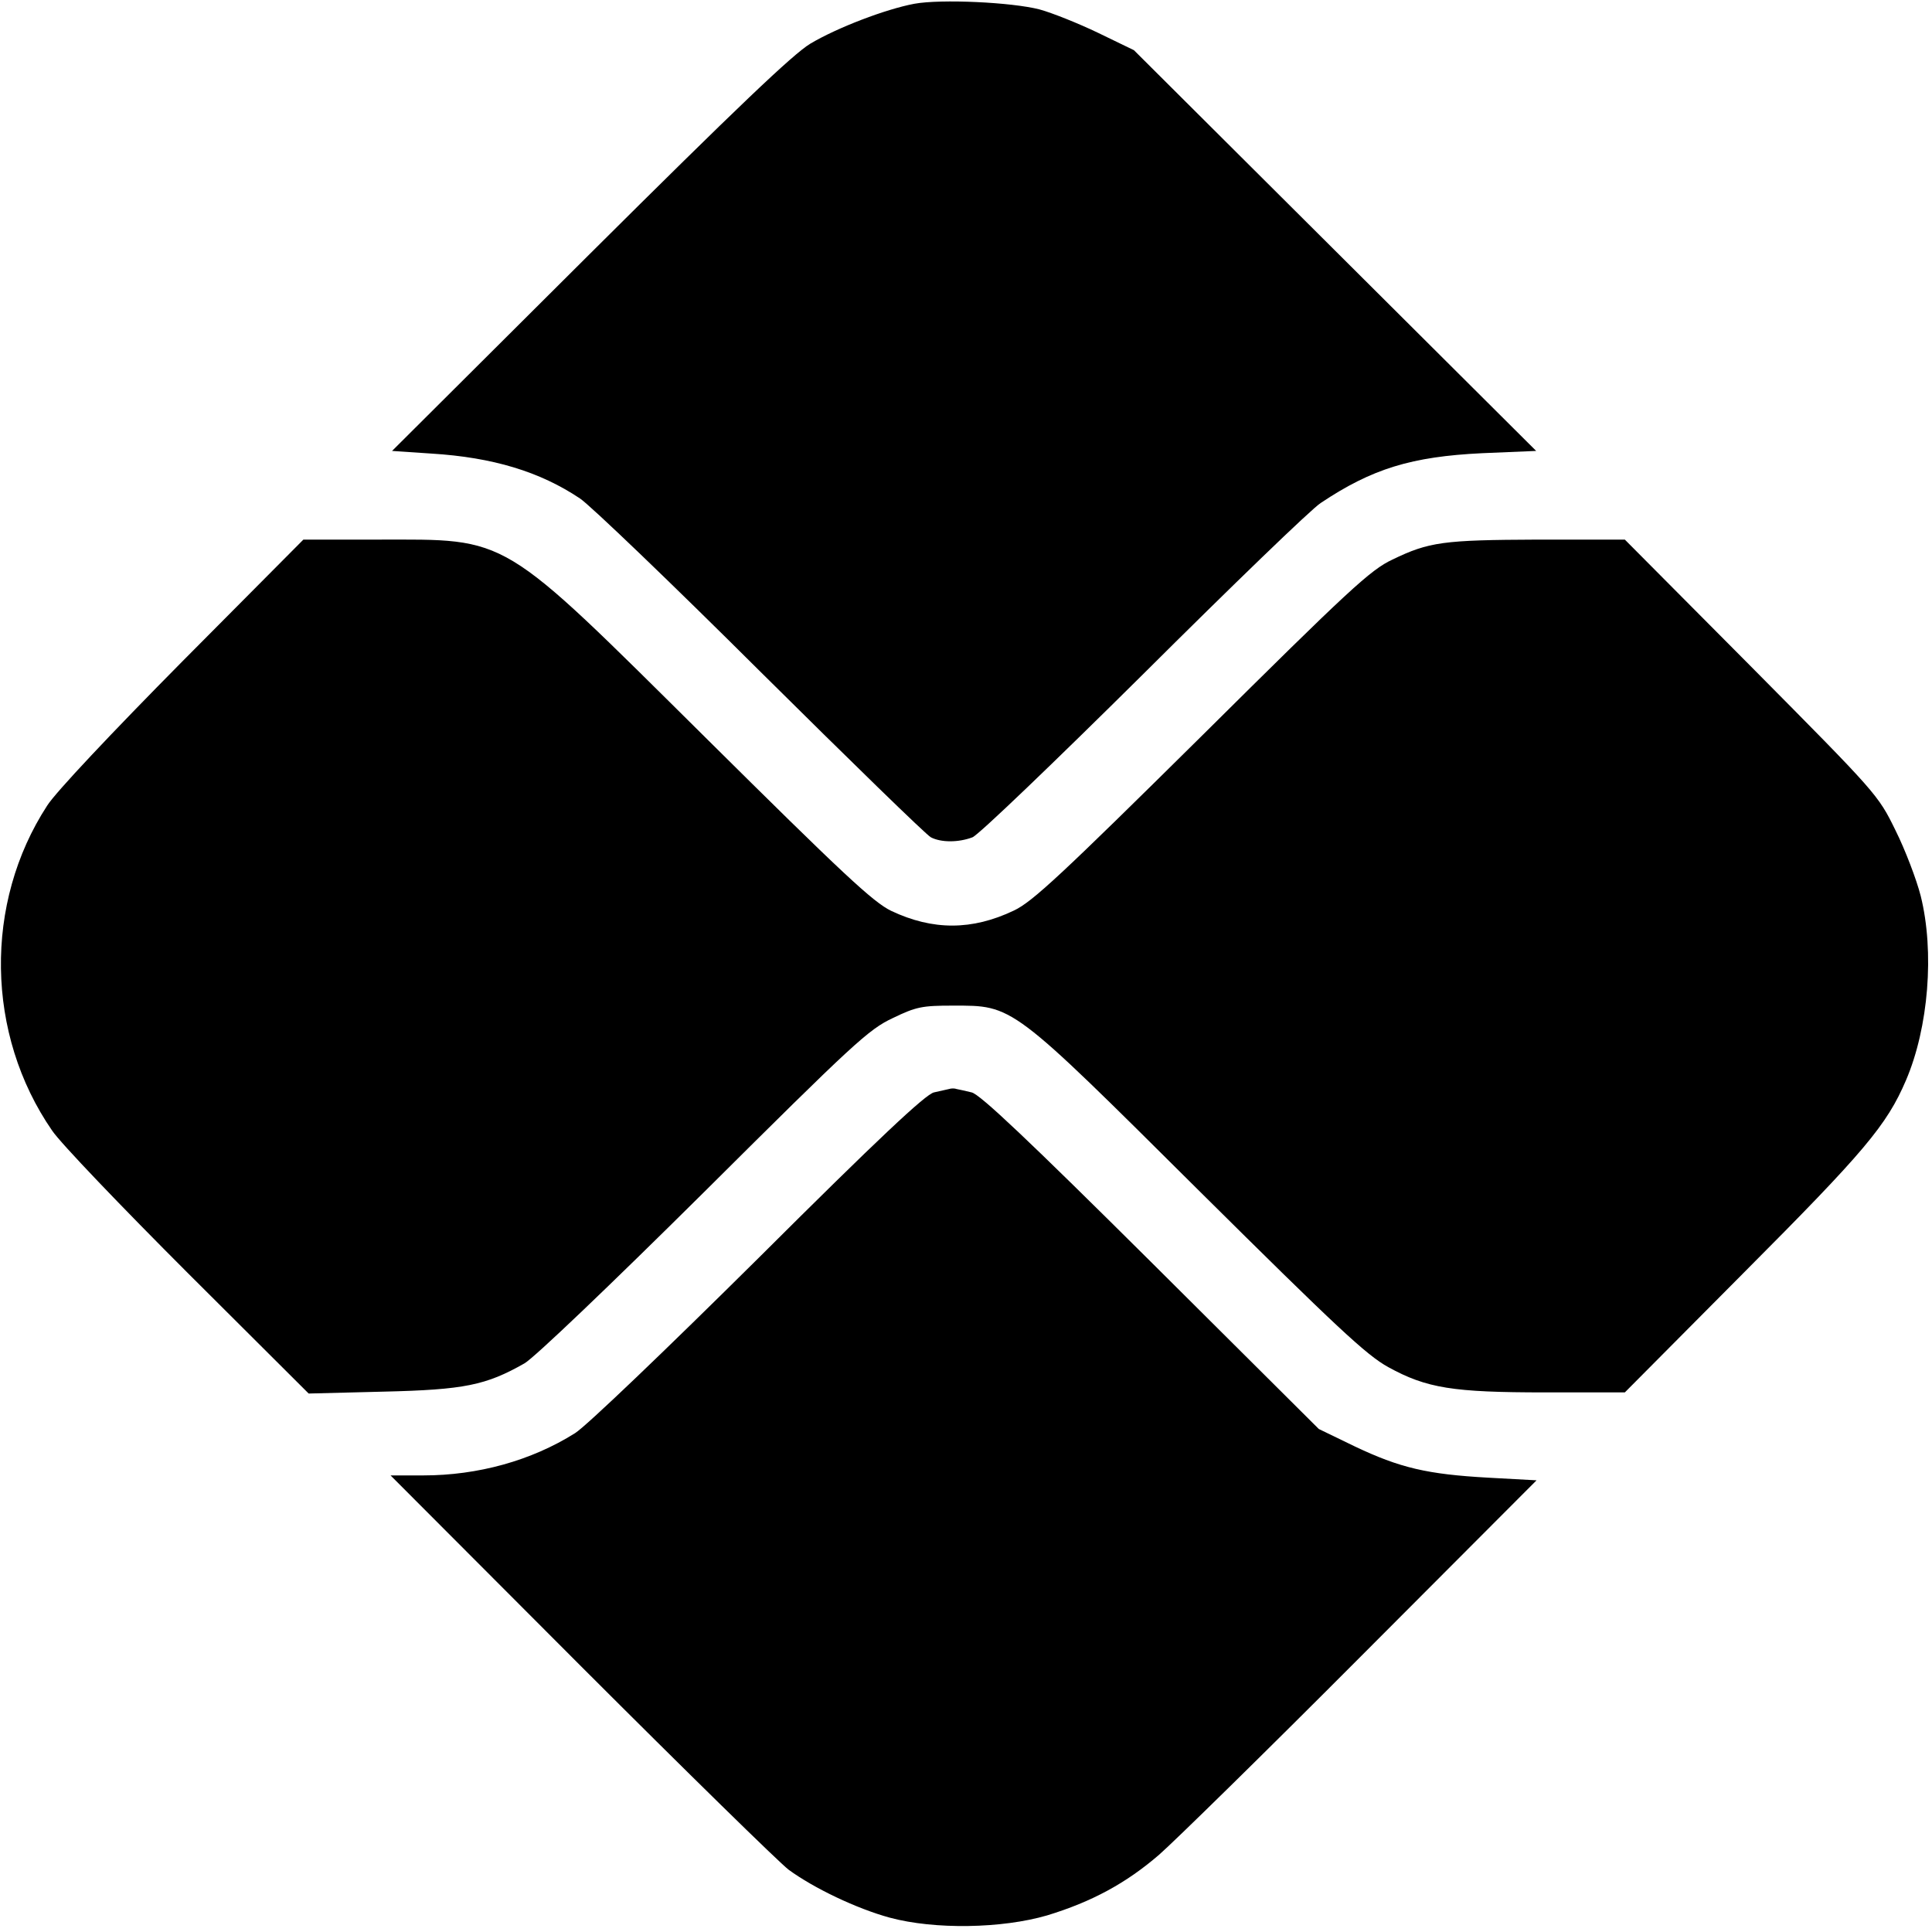
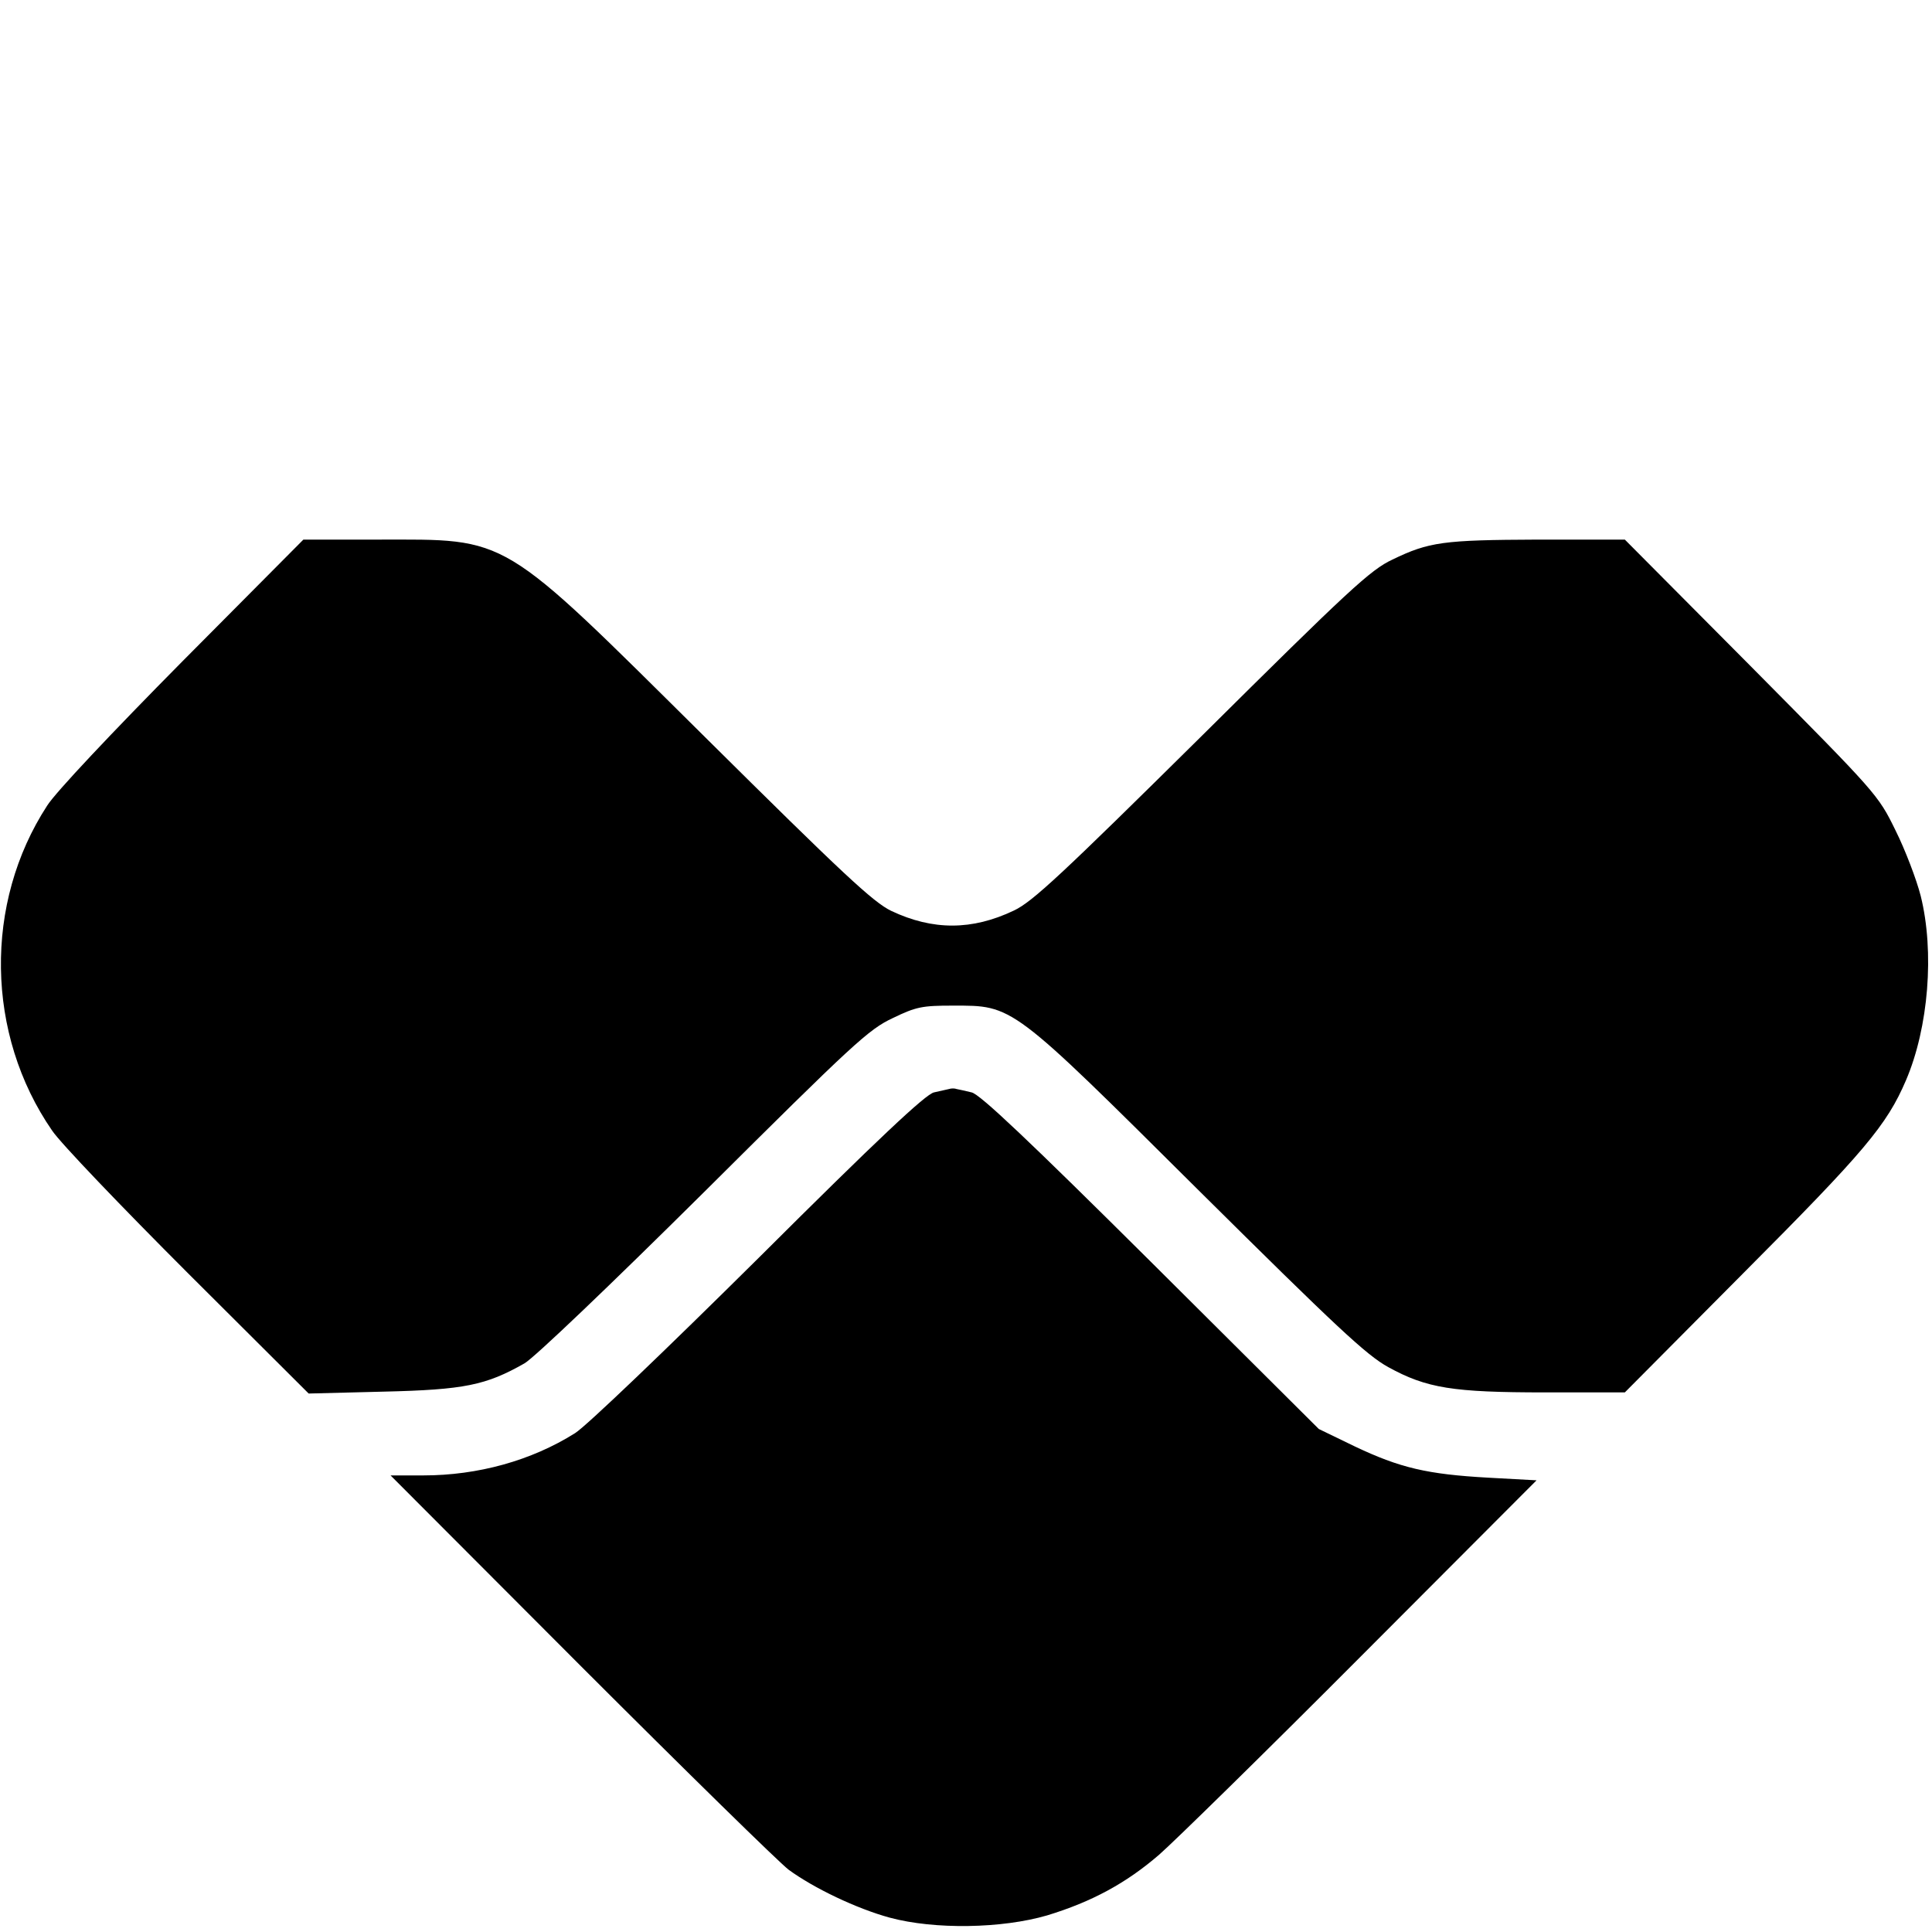
<svg xmlns="http://www.w3.org/2000/svg" version="1.0" width="512pt" height="512pt" viewBox="0 0 512 512" preserveAspectRatio="xMidYMid meet">
  <g transform="translate(0,512) scale(0.1,-0.1)" fill="#000000" stroke="none">
-     <path d="M2423 5110 c-75 -14 -204 -63 -276 -106 -46 -28 -193 -168 -585 -558 l-523 -521 104 -7 c163 -10 288 -48 394 -119 26 -17 242 -224 478 -459 237 -235 440 -433 452 -439 27 -14 73 -14 110 0 15 5 219 201 453 433 234 233 445 437 470 453 136 91 241 123 428 132 l143 6 -533 531 -533 531 -95 46 c-52 25 -122 53 -155 62 -73 19 -261 28 -332 15z" />
    <path d="M484 3368 c-188 -190 -337 -348 -359 -383 -168 -258 -163 -606 13 -861 22 -33 184 -202 360 -378 l320 -319 198 5 c215 5 272 17 374 75 26 15 226 206 476 454 397 395 436 431 500 461 62 30 78 33 159 33 161 0 152 7 653 -491 365 -362 443 -435 501 -467 102 -56 171 -67 416 -67 l211 0 316 318 c319 320 378 390 429 509 60 140 76 341 39 489 -11 43 -41 122 -67 174 -46 94 -49 97 -382 433 l-335 337 -231 0 c-250 -1 -288 -6 -385 -53 -58 -27 -115 -80 -505 -467 -372 -368 -449 -440 -498 -463 -111 -53 -215 -53 -325 -1 -48 23 -129 99 -492 459 -550 545 -517 525 -870 525 l-196 0 -320 -322z" />
    <path d="M2515 2234 c-5 -1 -23 -5 -40 -9 -22 -5 -145 -120 -465 -439 -245 -243 -457 -446 -486 -464 -116 -73 -258 -112 -402 -112 l-87 0 505 -506 c278 -278 525 -520 550 -539 67 -49 180 -103 268 -127 119 -32 297 -29 417 6 118 36 209 85 297 161 40 35 282 272 537 528 l463 464 -128 7 c-162 9 -234 26 -354 83 l-95 46 -445 443 c-326 324 -453 444 -475 449 -17 4 -34 8 -40 9 -5 2 -14 2 -20 0z" />
  </g>
</svg>